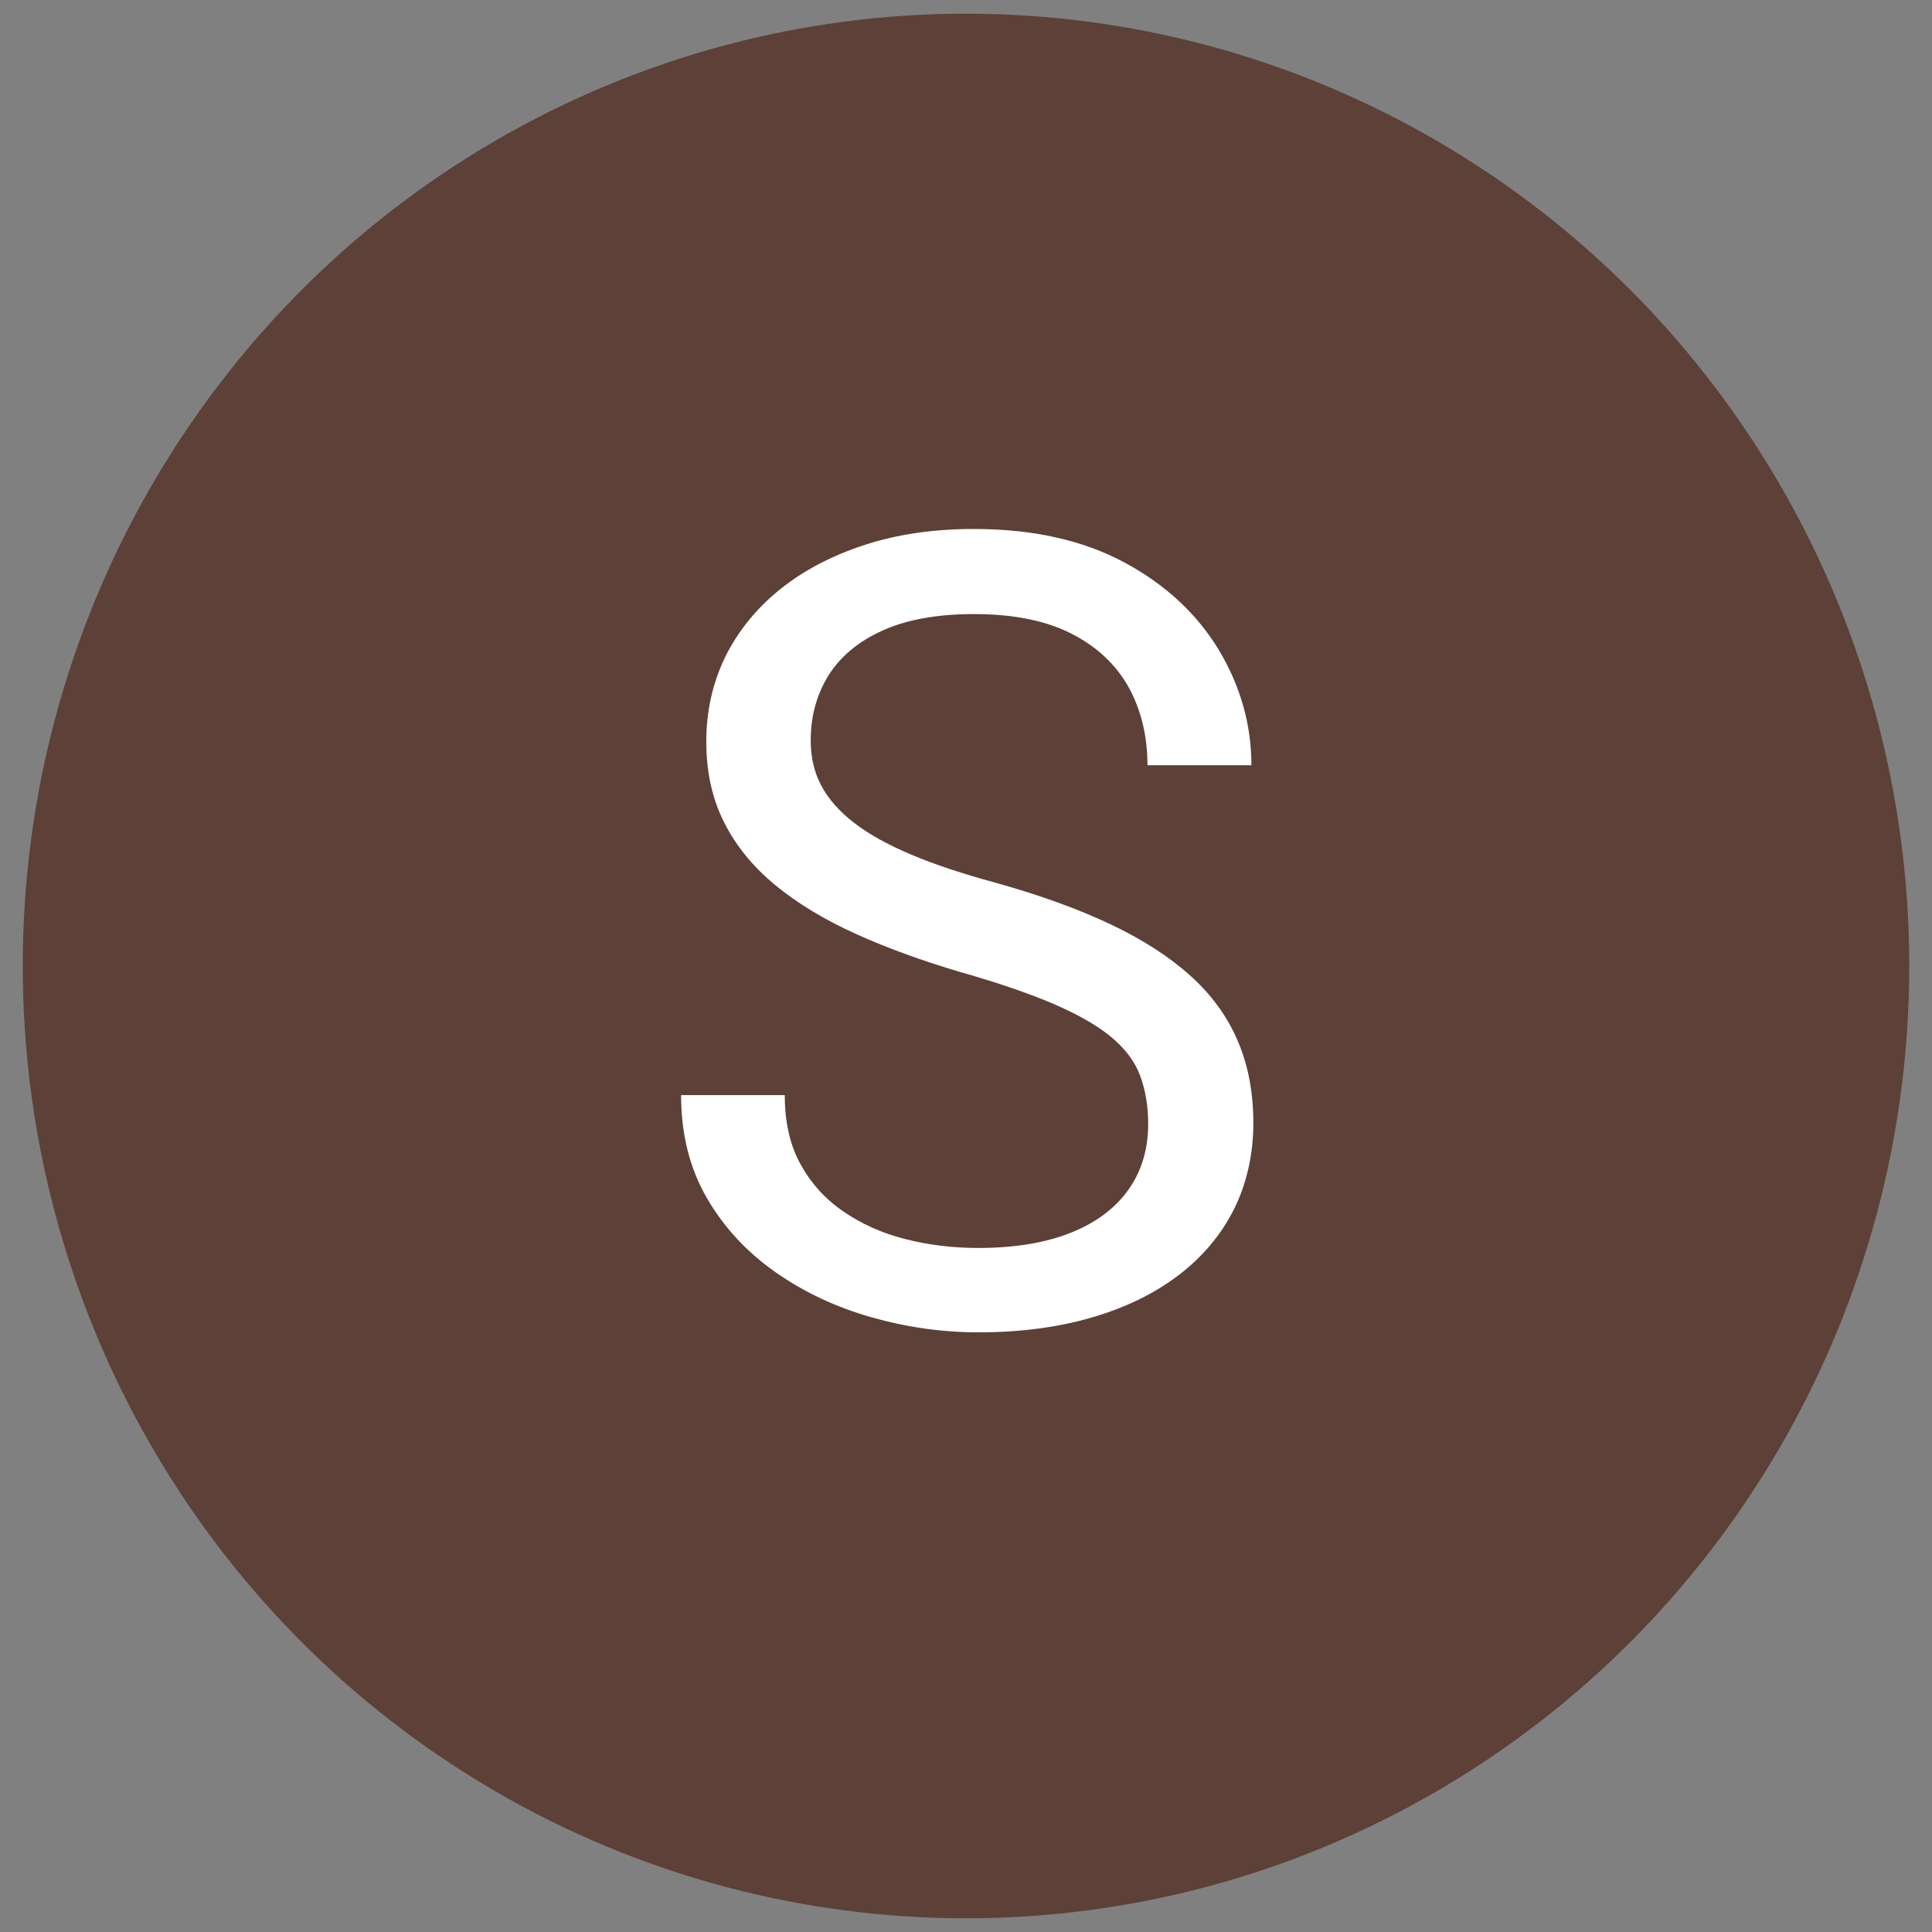
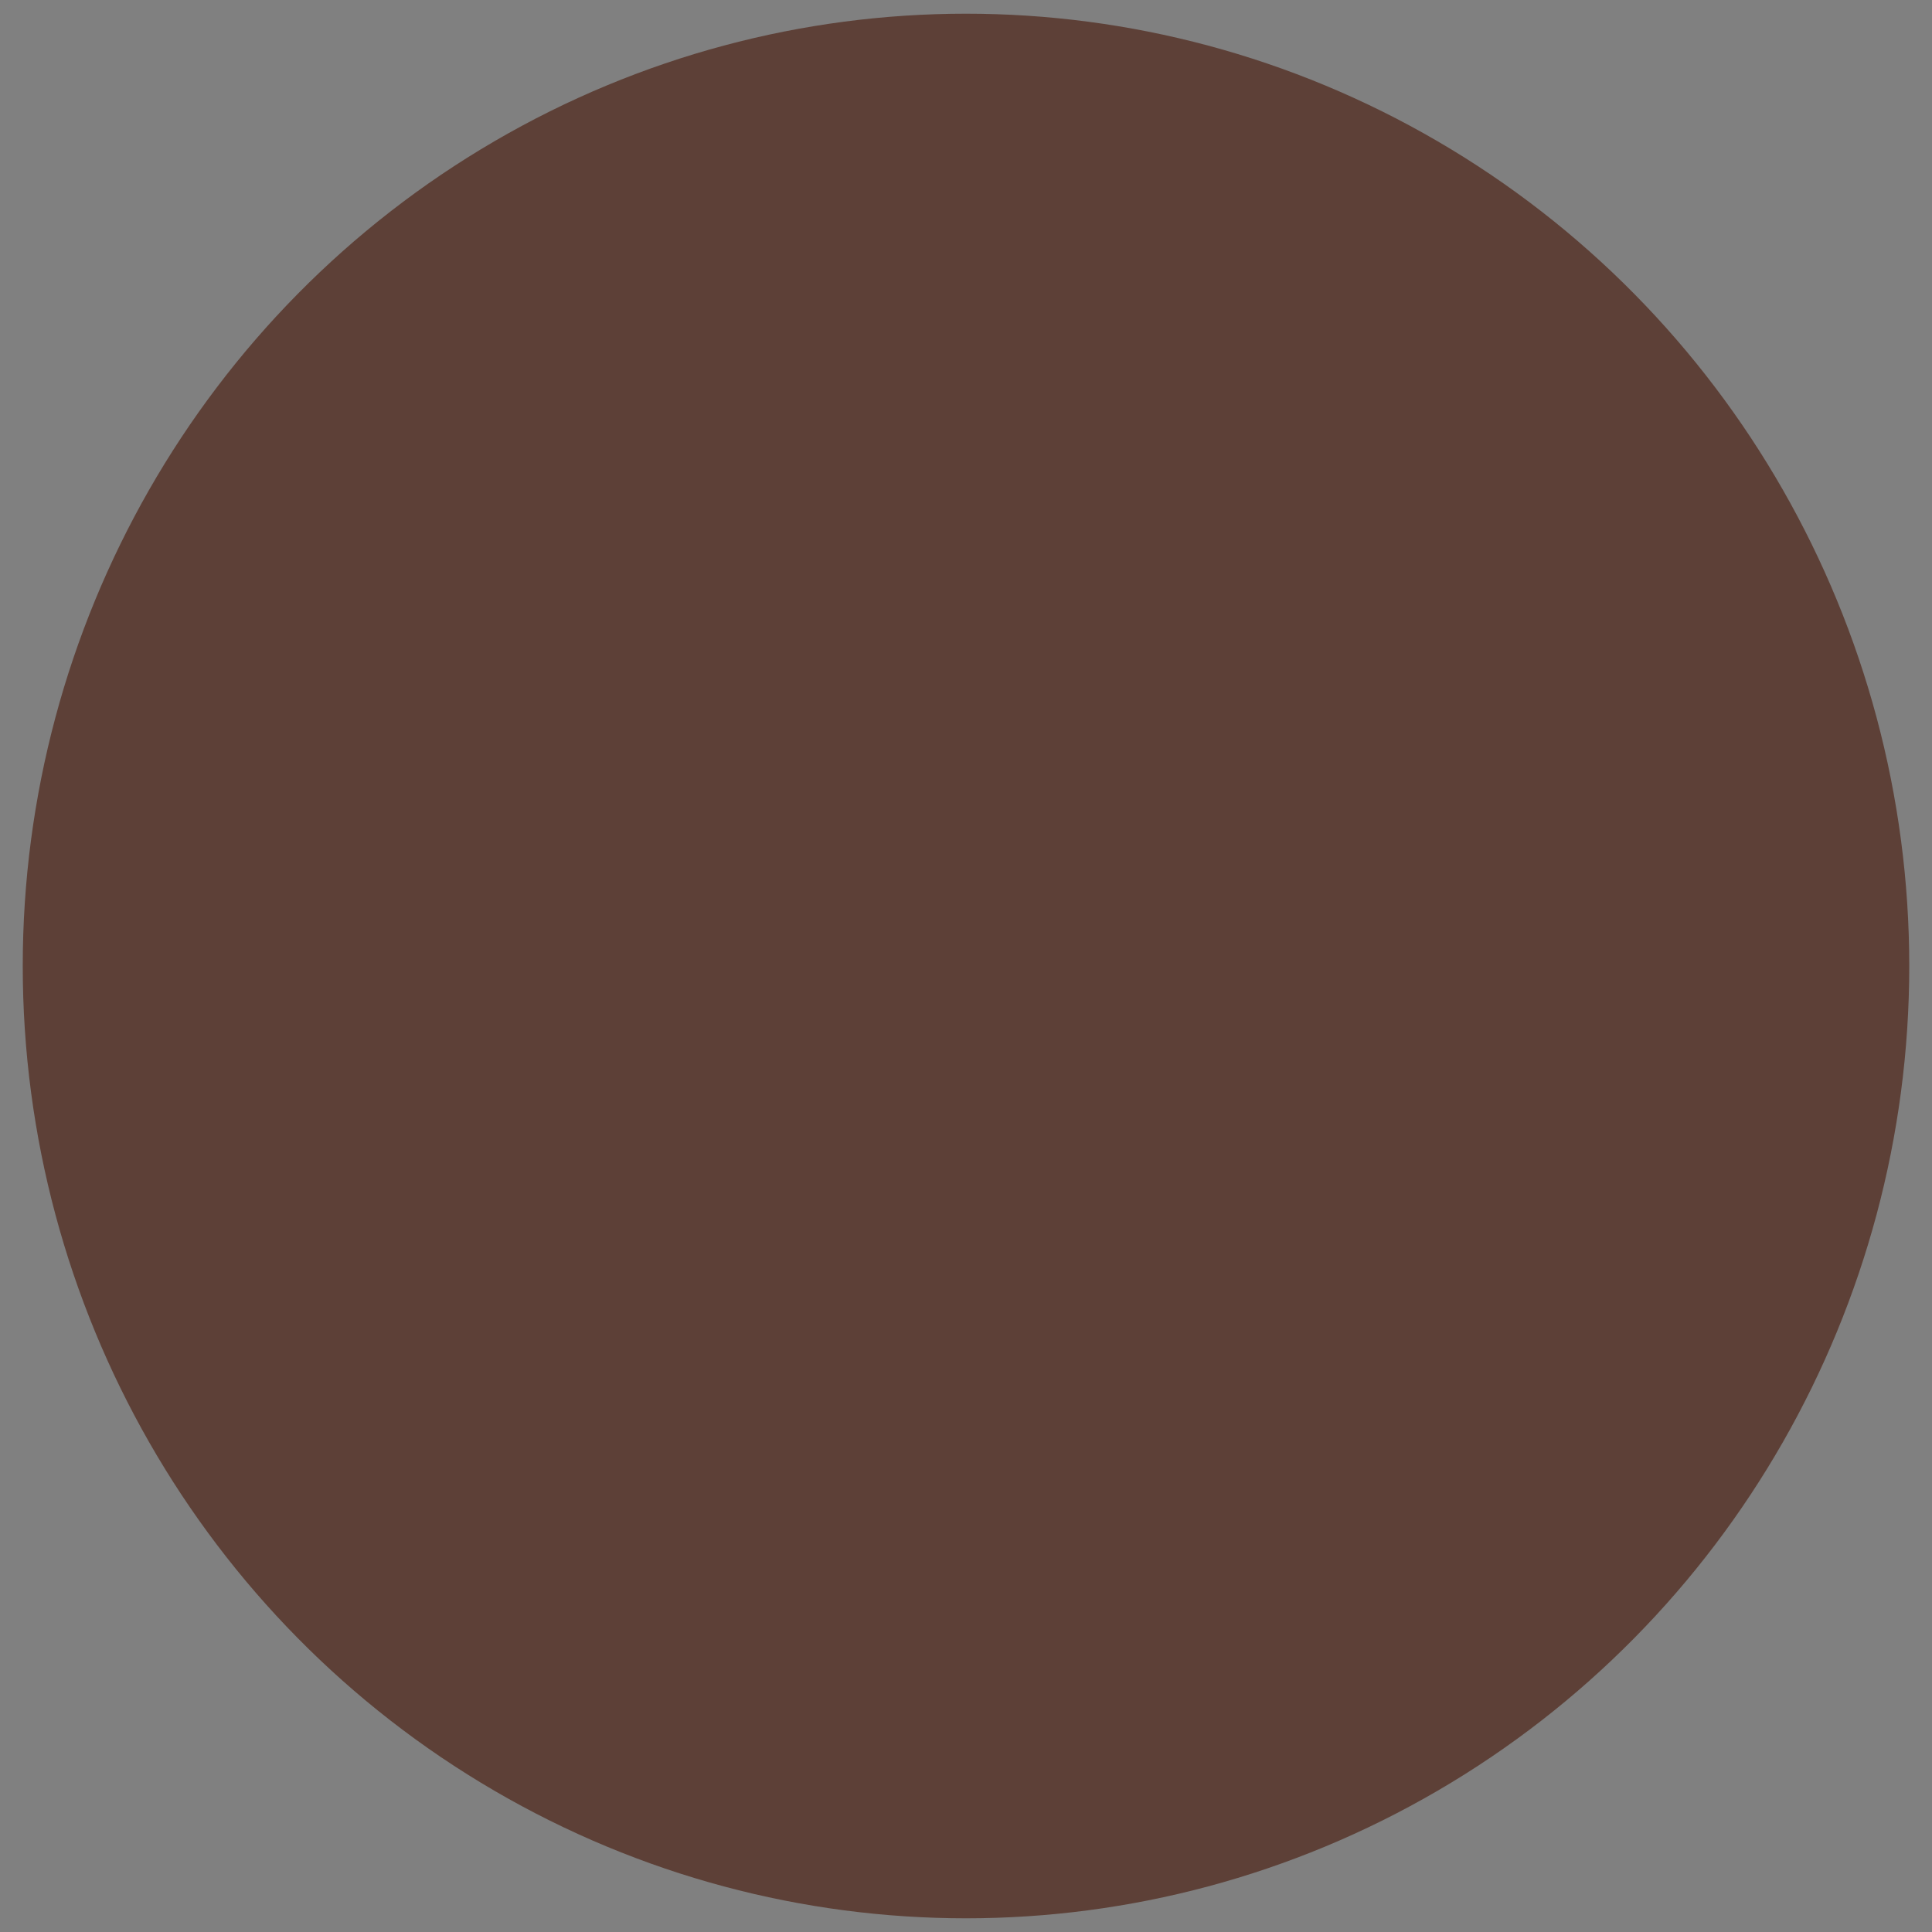
<svg xmlns="http://www.w3.org/2000/svg" id="Layer_1" version="1.1" viewBox="0 0 79 79">
  <rect x="0" y="0" width="79" height="79" fill="#808080" stroke="none" />
  <defs>
    <style>
      .st0 {
        fill: #5d4037;
      }

      .st1 {
        fill: #fff;
      }
    </style>
  </defs>
  <ellipse class="st0" cx="39.5" cy="39.5" rx="38.57" ry="38.94" />
-   <path class="st1" d="M46.95,45.95c0-.75-.12-1.41-.34-1.99s-.62-1.1-1.19-1.57c-.57-.47-1.35-.91-2.34-1.34-.99-.42-2.25-.86-3.77-1.29-1.59-.47-3.03-.99-4.31-1.57-1.28-.58-2.38-1.24-3.29-1.99-.91-.75-1.61-1.6-2.1-2.57-.49-.97-.73-2.07-.73-3.31s.26-2.39.77-3.45c.52-1.05,1.26-1.97,2.22-2.75.96-.78,2.12-1.39,3.46-1.83,1.34-.44,2.84-.66,4.49-.66,2.42,0,4.47.46,6.16,1.37s2.97,2.11,3.86,3.58c.88,1.47,1.33,3.04,1.33,4.71h-4.25c0-1.2-.26-2.26-.77-3.19-.52-.93-1.3-1.66-2.34-2.19s-2.37-.8-3.98-.8c-1.52,0-2.77.23-3.76.68-.99.45-1.72,1.07-2.2,1.84-.48.78-.72,1.66-.72,2.66,0,.67.14,1.28.43,1.83s.74,1.06,1.35,1.53c.61.47,1.39.9,2.34,1.3s2.09.78,3.42,1.14c1.83.51,3.4,1.08,4.73,1.71,1.33.63,2.42,1.34,3.28,2.12.86.78,1.5,1.67,1.92,2.66.42.99.63,2.1.63,3.35s-.27,2.48-.8,3.53c-.53,1.05-1.29,1.95-2.28,2.7-.99.75-2.17,1.32-3.55,1.72-1.38.4-2.92.6-4.61.6-1.49,0-2.95-.21-4.39-.62-1.44-.41-2.74-1.02-3.91-1.84-1.17-.82-2.11-1.83-2.81-3.04s-1.05-2.61-1.05-4.2h4.24c0,1.1.21,2.04.64,2.82.43.78,1.01,1.43,1.76,1.94.74.51,1.59.89,2.54,1.13s1.94.36,2.97.36c1.49,0,2.75-.21,3.78-.62,1.03-.41,1.82-1,2.36-1.76.54-.76.81-1.66.81-2.7Z" />
</svg>